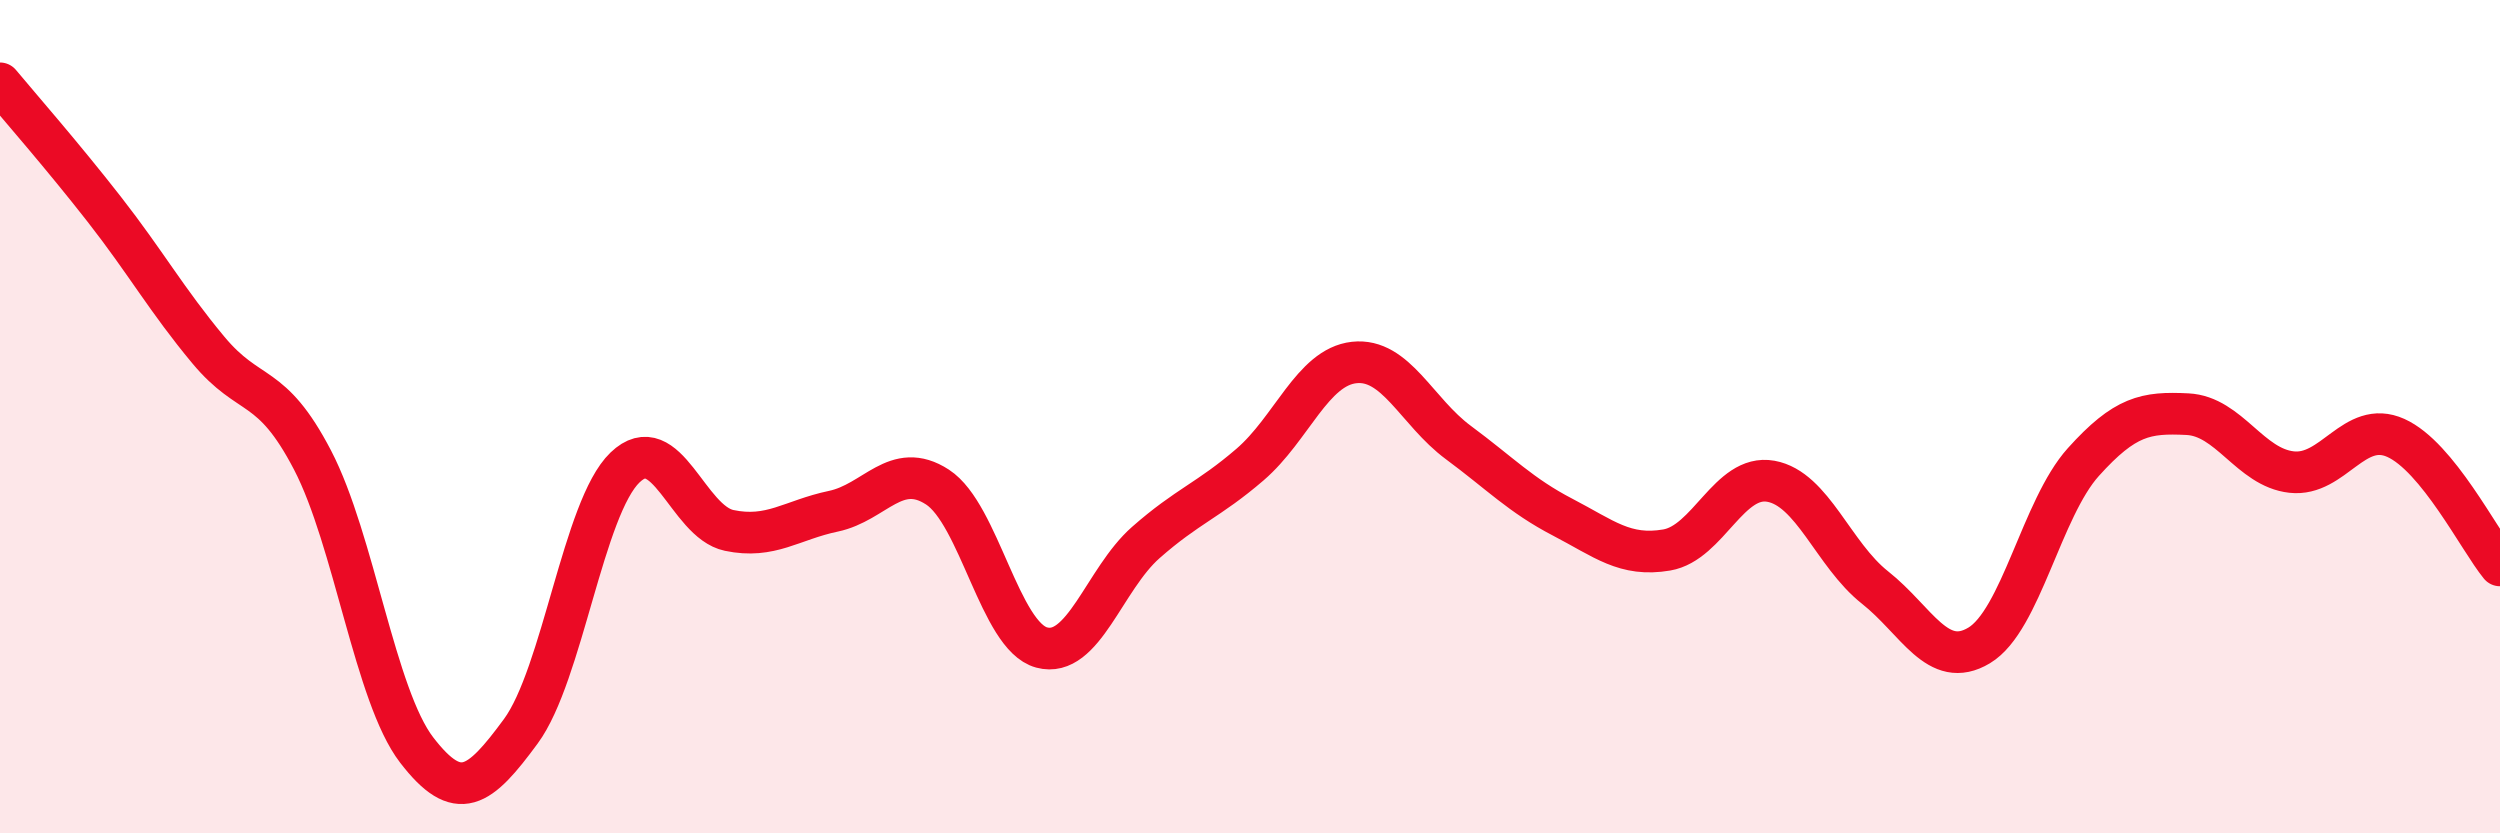
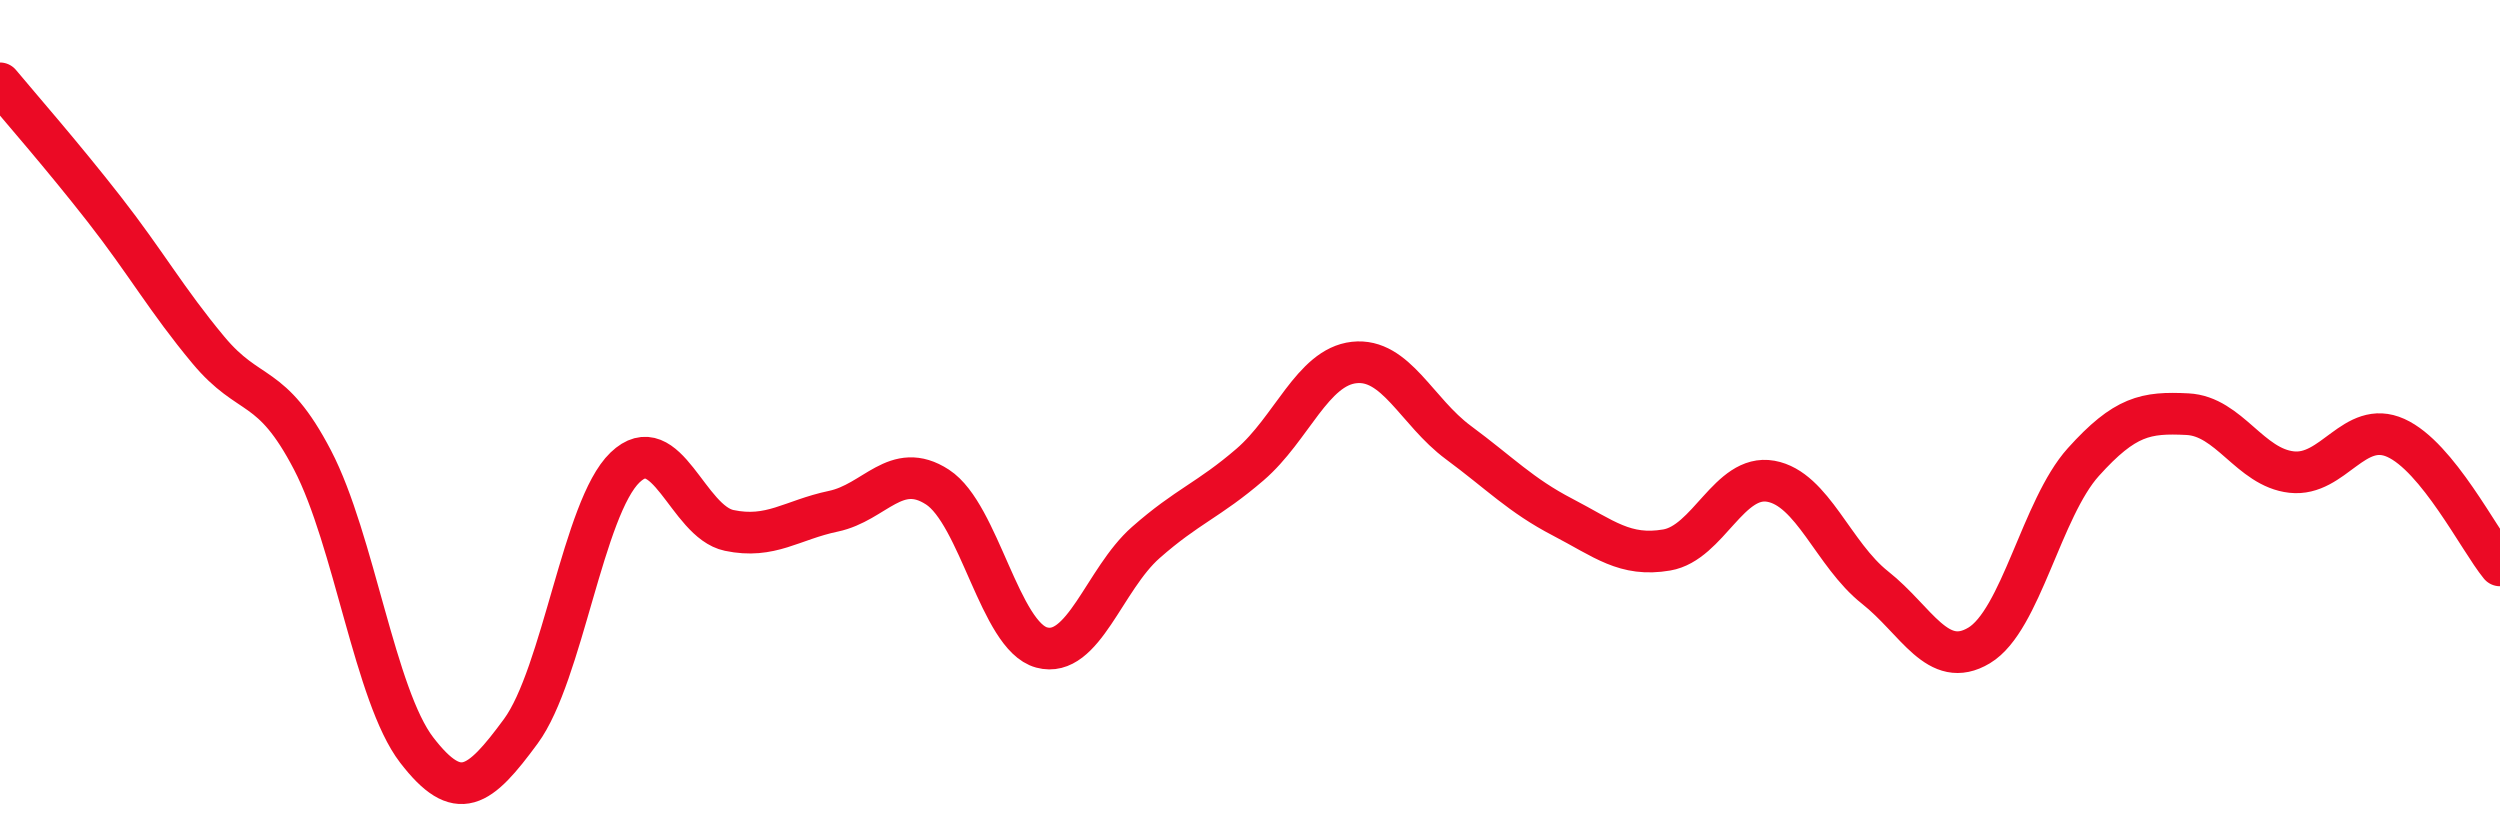
<svg xmlns="http://www.w3.org/2000/svg" width="60" height="20" viewBox="0 0 60 20">
-   <path d="M 0,2 C 0.5,2.6 1.5,3.74 2.5,5.02 C 3.5,6.3 4,7.2 5,8.4 C 6,9.6 6.5,9.12 7.5,11.04 C 8.5,12.96 9,16.7 10,18 C 11,19.3 11.5,18.91 12.5,17.55 C 13.5,16.19 14,12.18 15,11.22 C 16,10.26 16.5,12.52 17.5,12.73 C 18.5,12.94 19,12.48 20,12.27 C 21,12.06 21.5,11.04 22.5,11.69 C 23.5,12.34 24,15.27 25,15.54 C 26,15.81 26.5,13.9 27.5,13.02 C 28.5,12.14 29,12.01 30,11.15 C 31,10.29 31.5,8.81 32.5,8.7 C 33.5,8.59 34,9.88 35,10.62 C 36,11.36 36.5,11.89 37.5,12.41 C 38.5,12.93 39,13.37 40,13.2 C 41,13.03 41.5,11.37 42.5,11.55 C 43.5,11.73 44,13.31 45,14.1 C 46,14.89 46.5,16.09 47.5,15.49 C 48.5,14.89 49,12.2 50,11.09 C 51,9.98 51.5,9.89 52.5,9.94 C 53.5,9.99 54,11.22 55,11.33 C 56,11.44 56.5,10.06 57.5,10.51 C 58.5,10.96 59.5,12.96 60,13.57L60 20L0 20Z" fill="#EB0A25" opacity="0.1" stroke-linecap="round" stroke-linejoin="round" />
  <path d="M 0,2 C 0.5,2.6 1.5,3.74 2.5,5.02 C 3.5,6.3 4,7.2 5,8.4 C 6,9.6 6.5,9.12 7.5,11.04 C 8.5,12.96 9,16.7 10,18 C 11,19.3 11.5,18.91 12.5,17.55 C 13.5,16.19 14,12.18 15,11.22 C 16,10.26 16.5,12.52 17.5,12.73 C 18.5,12.94 19,12.48 20,12.27 C 21,12.06 21.5,11.04 22.5,11.69 C 23.5,12.34 24,15.27 25,15.54 C 26,15.81 26.5,13.9 27.5,13.02 C 28.5,12.14 29,12.01 30,11.15 C 31,10.29 31.5,8.81 32.5,8.7 C 33.5,8.59 34,9.88 35,10.62 C 36,11.36 36.5,11.89 37.5,12.41 C 38.5,12.93 39,13.37 40,13.2 C 41,13.03 41.5,11.37 42.5,11.55 C 43.5,11.73 44,13.31 45,14.1 C 46,14.89 46.5,16.09 47.5,15.49 C 48.5,14.89 49,12.2 50,11.09 C 51,9.98 51.5,9.89 52.5,9.94 C 53.5,9.99 54,11.22 55,11.33 C 56,11.44 56.5,10.06 57.5,10.51 C 58.5,10.96 59.5,12.96 60,13.57" stroke="#EB0A25" stroke-width="1" fill="none" stroke-linecap="round" stroke-linejoin="round" />
</svg>